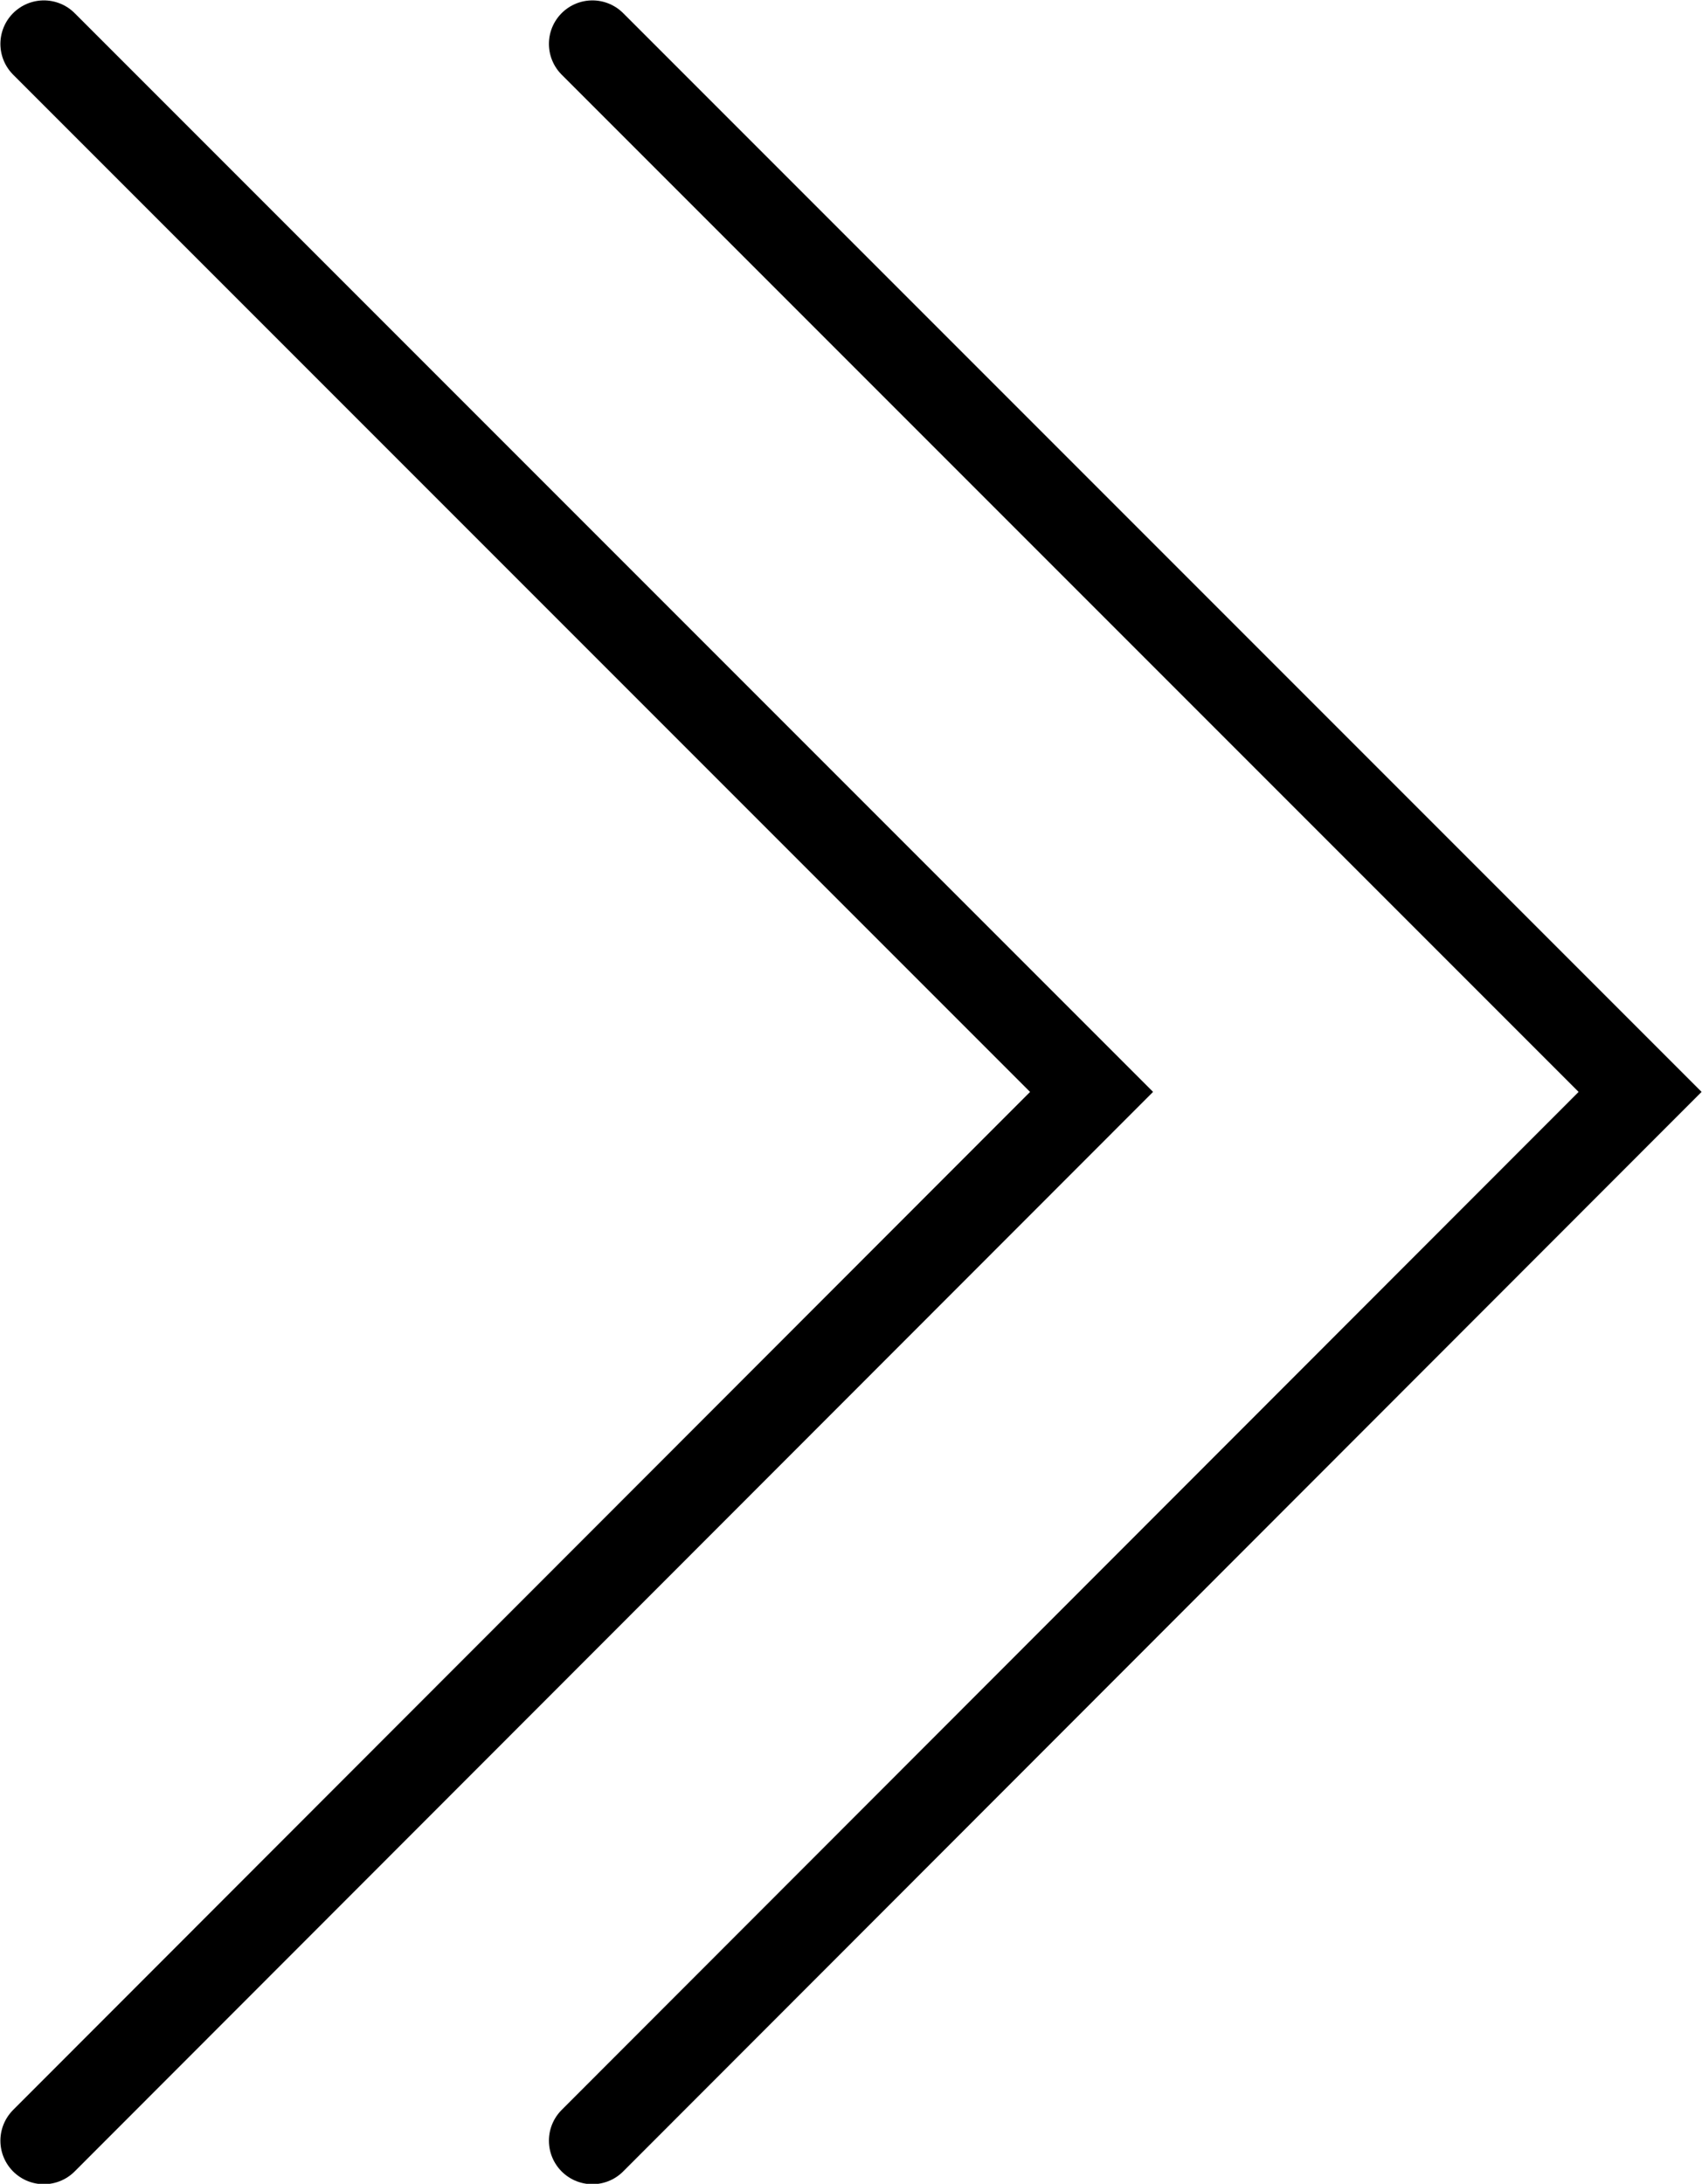
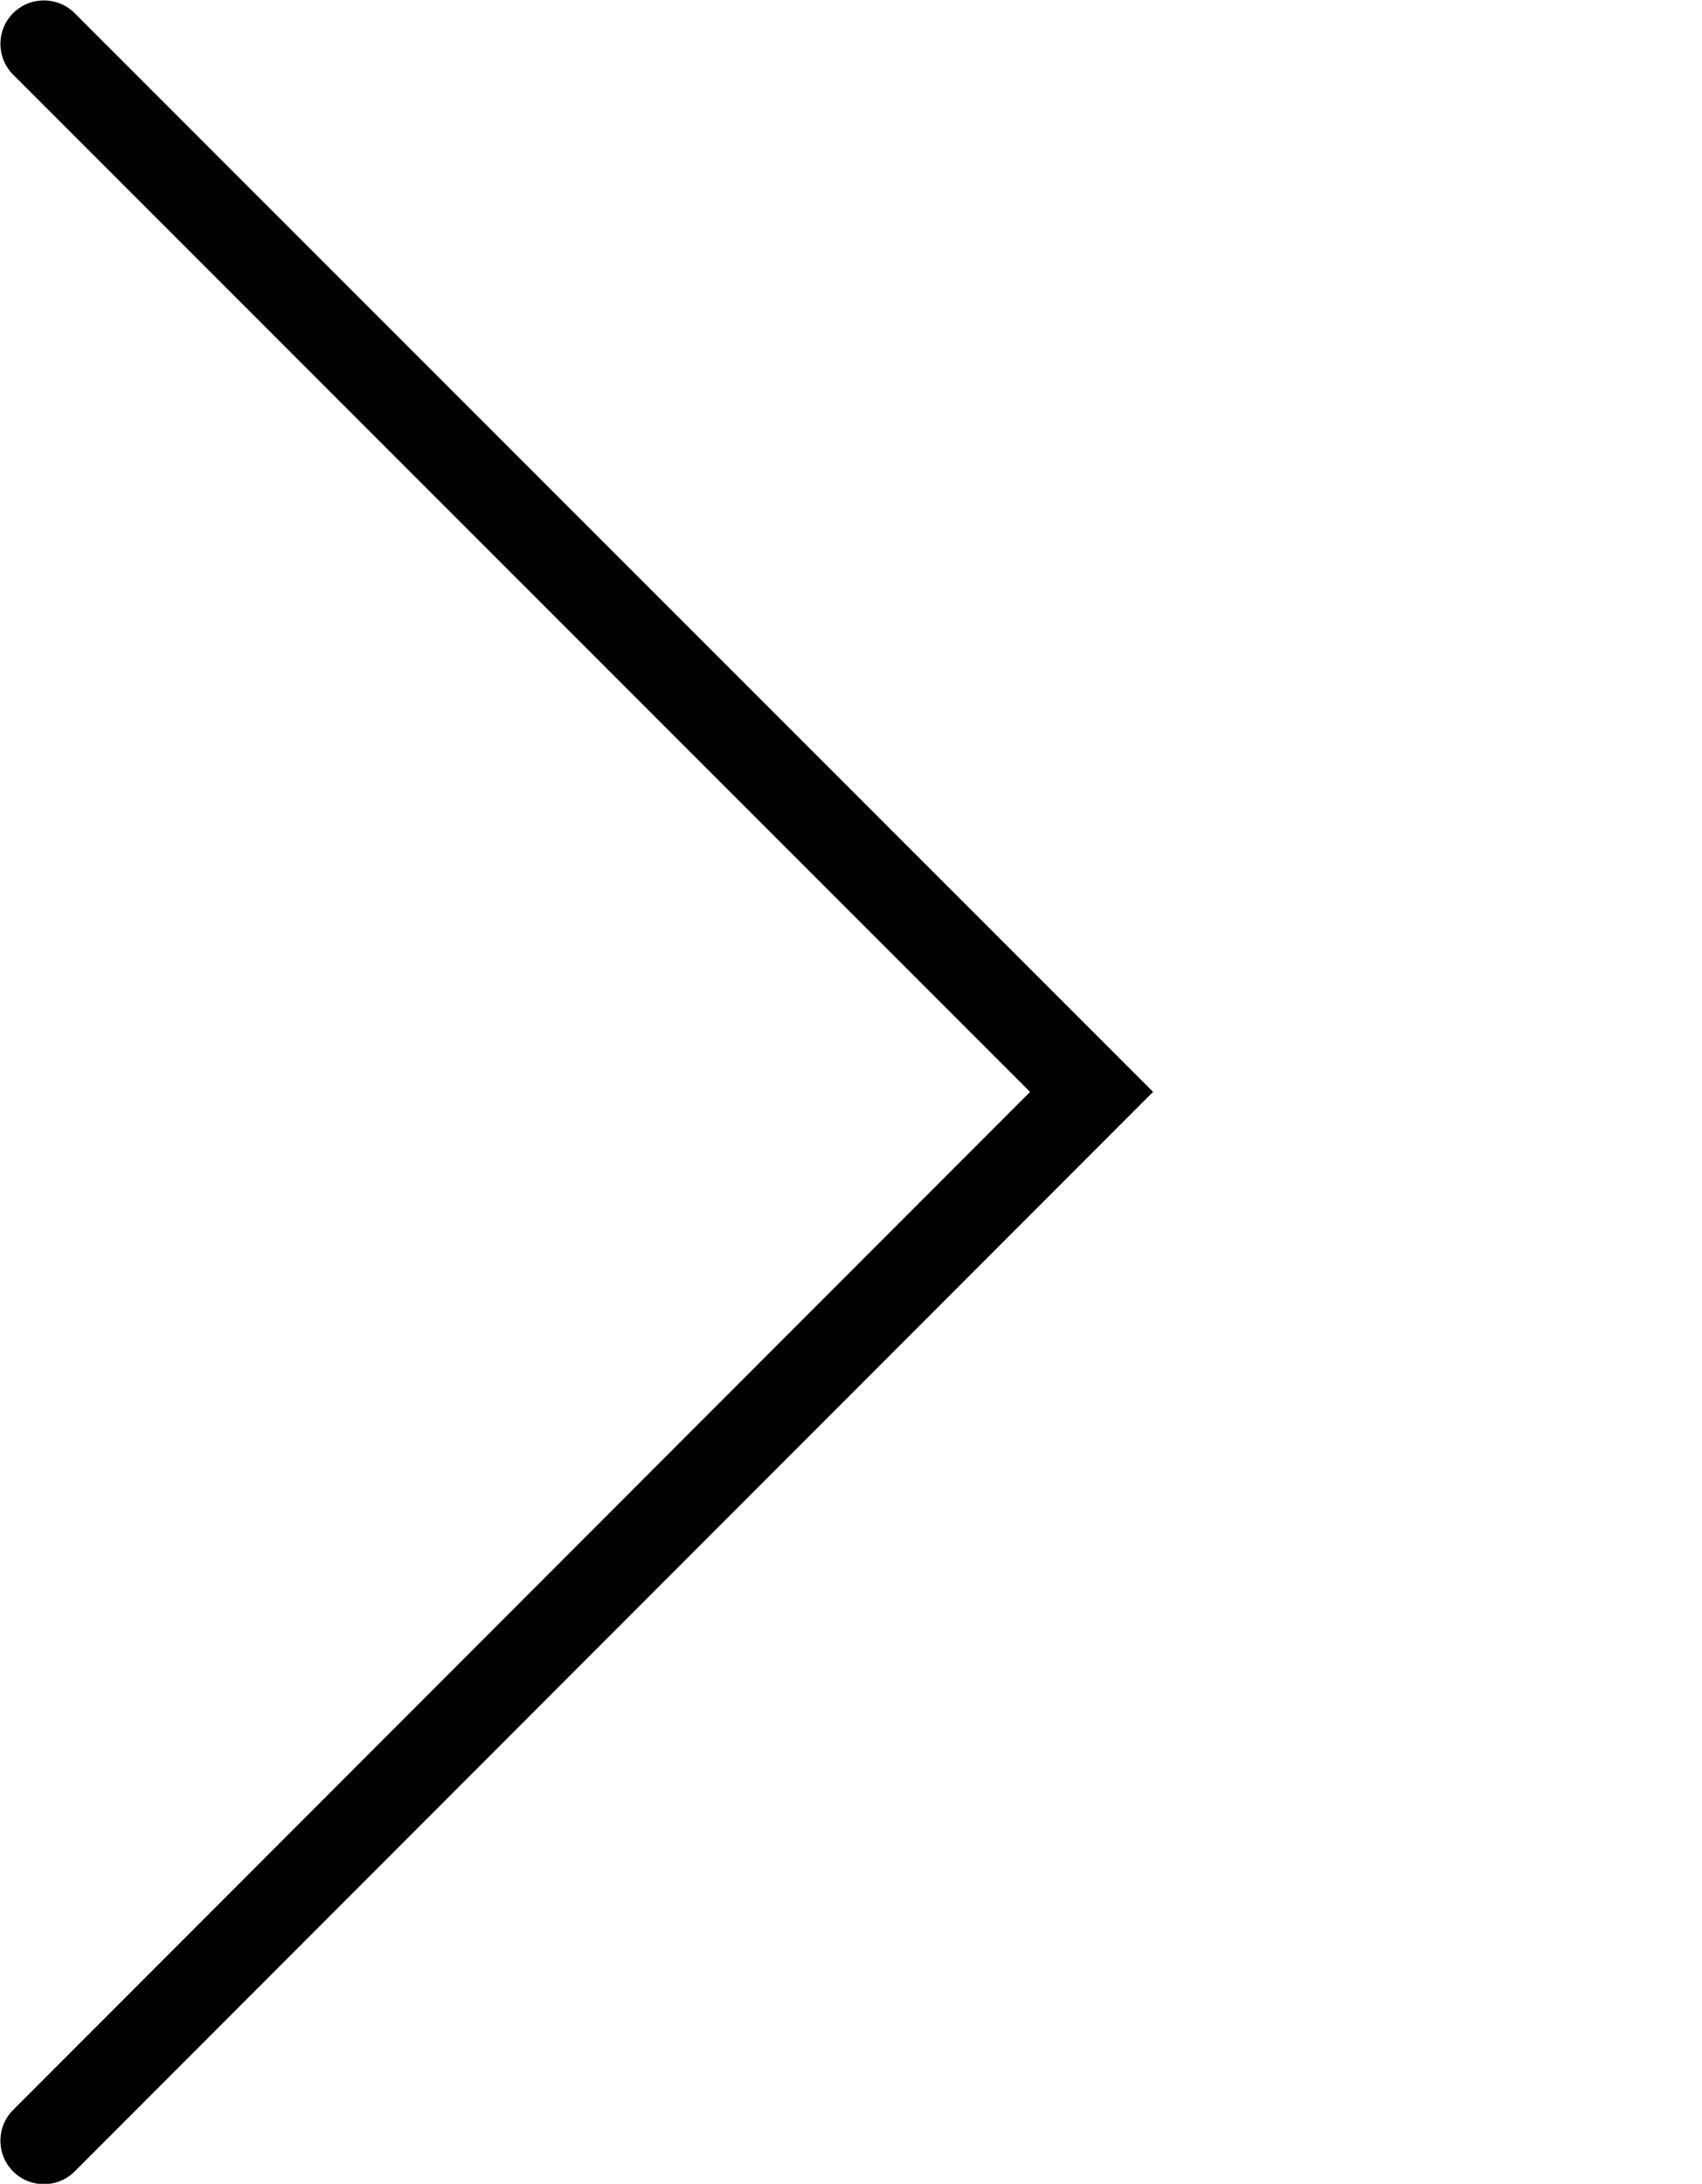
<svg xmlns="http://www.w3.org/2000/svg" viewBox="0 0 21.72 27.86">
  <defs>
    <style>.cls-1{fill:none;stroke:#000;stroke-linecap:round;stroke-width:1.11px;}</style>
  </defs>
  <g id="レイヤー_2" data-name="レイヤー 2">
    <g id="text">
      <polyline class="cls-1" points="0.56 0.56 13.93 13.93 0.56 27.31" />
-       <polyline class="cls-1" points="7.56 0.56 20.93 13.93 7.56 27.31" />
    </g>
  </g>
</svg>